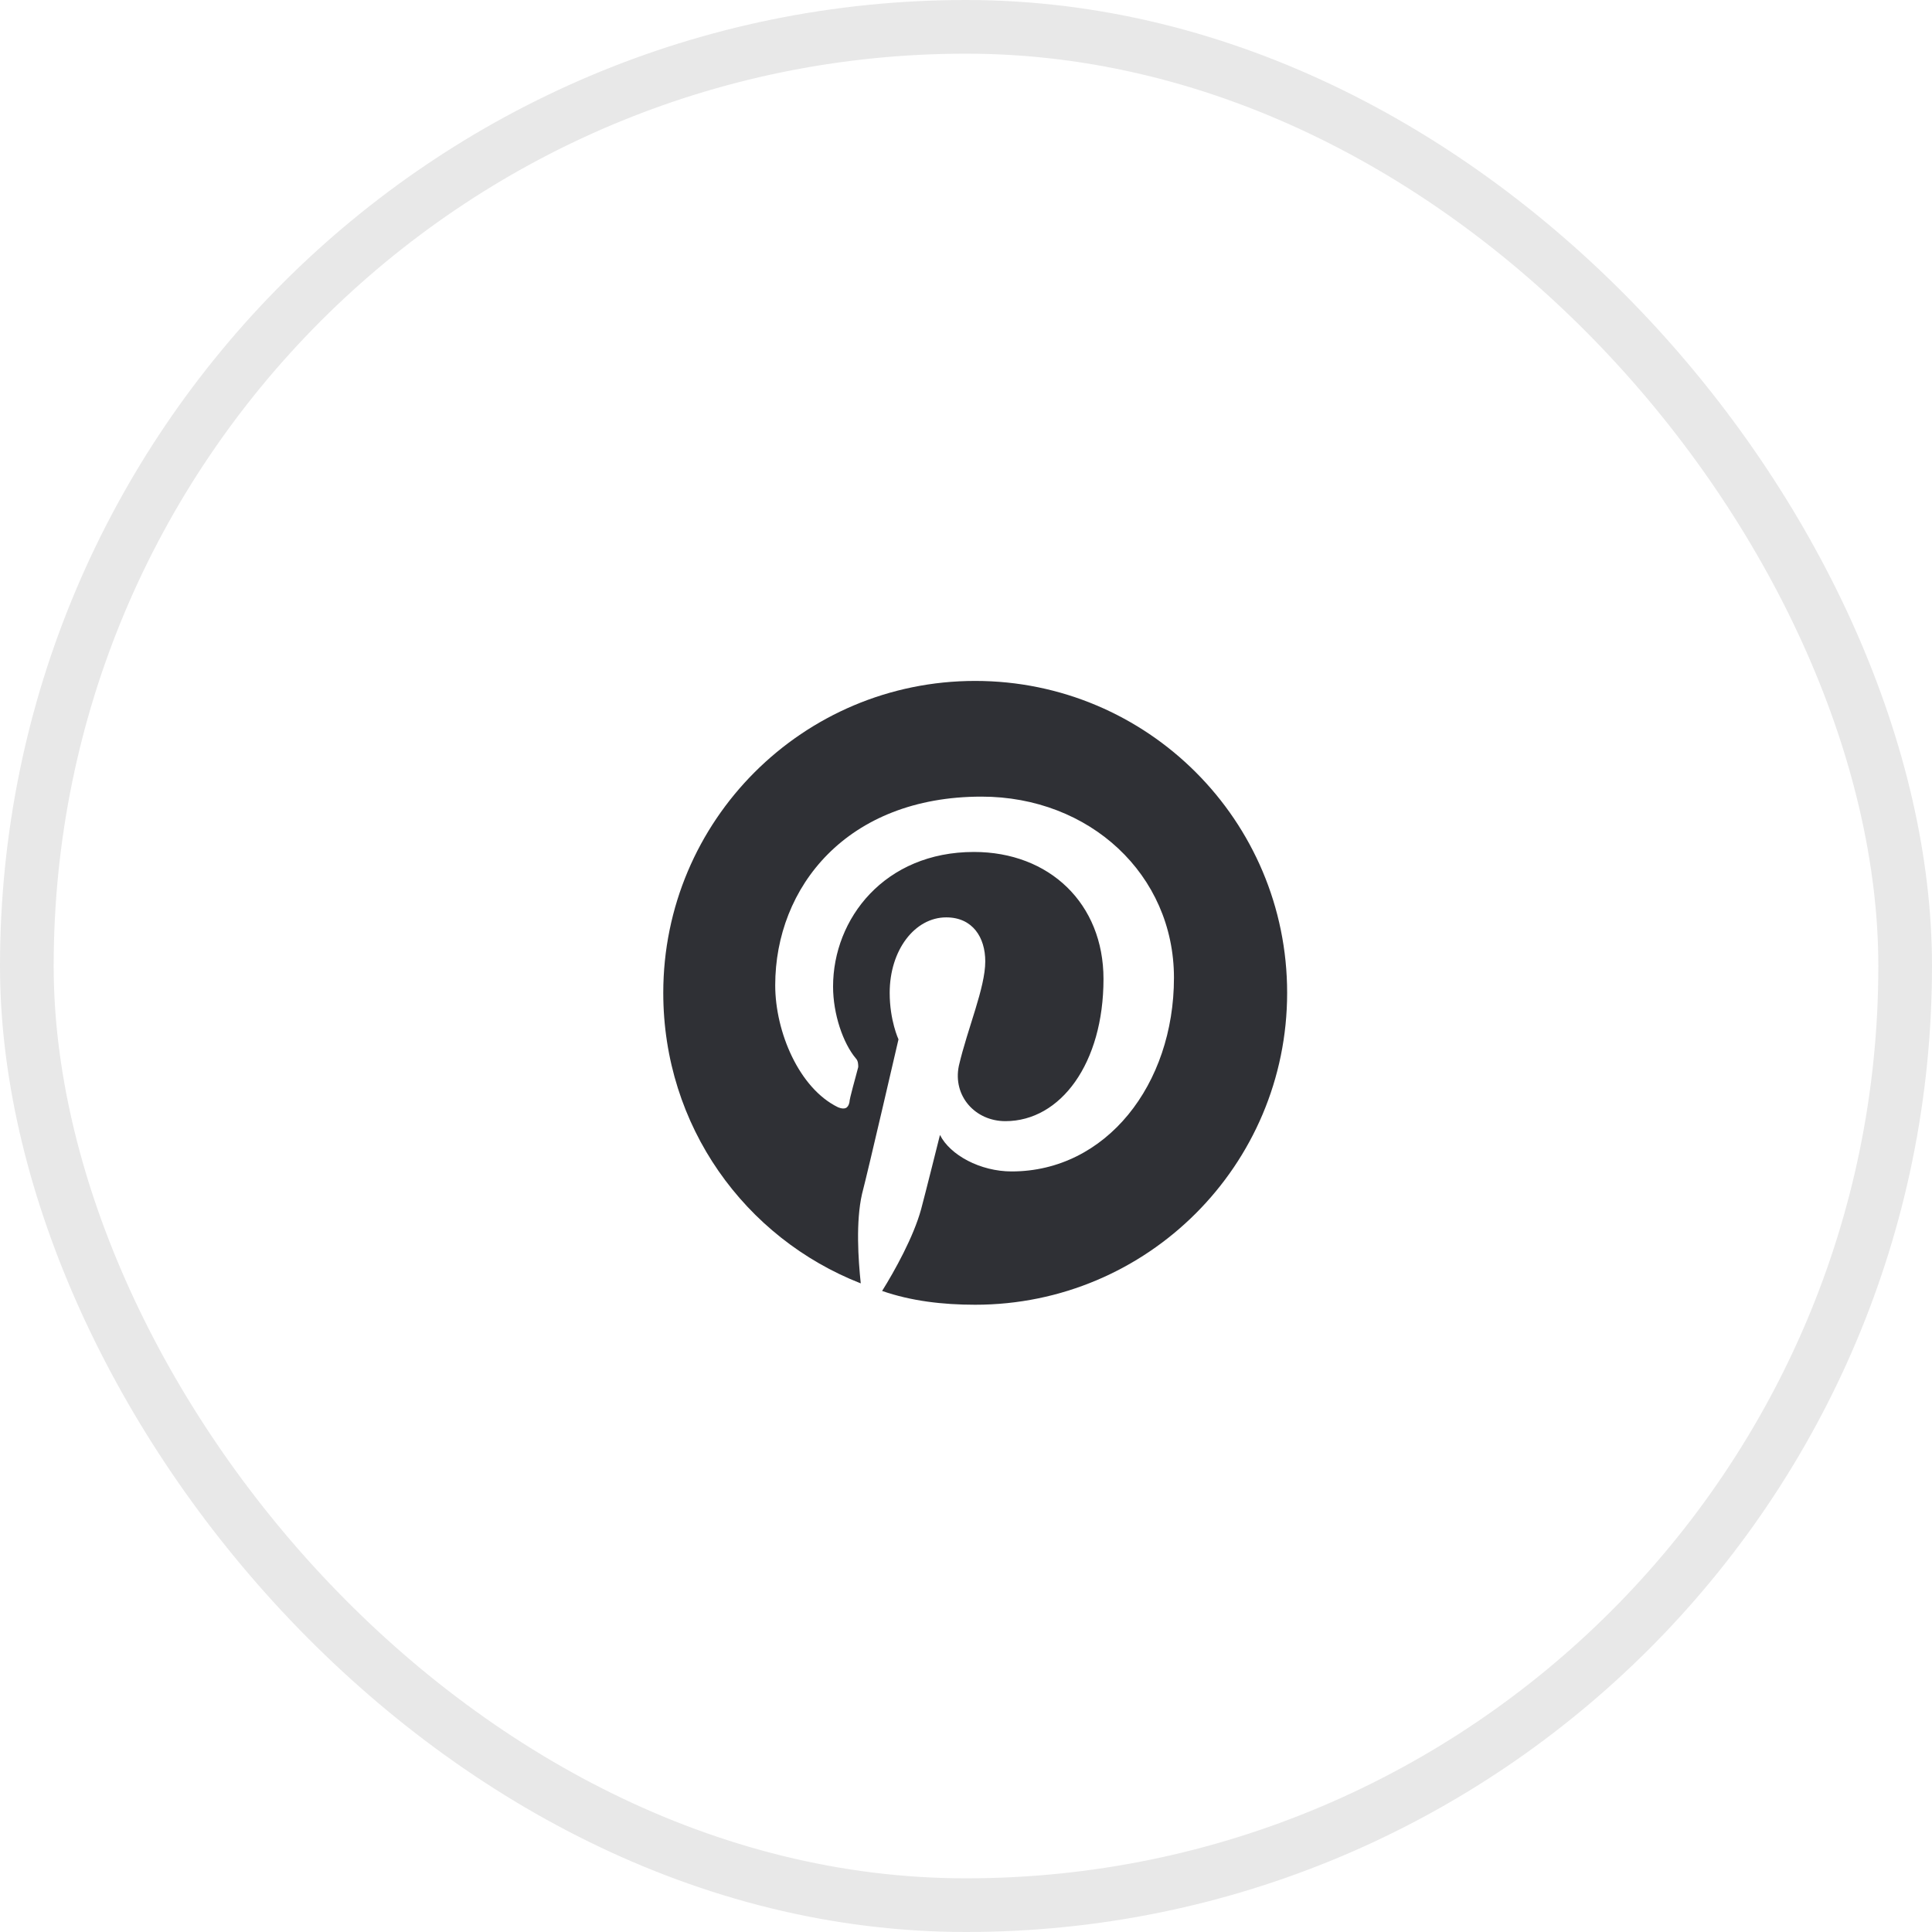
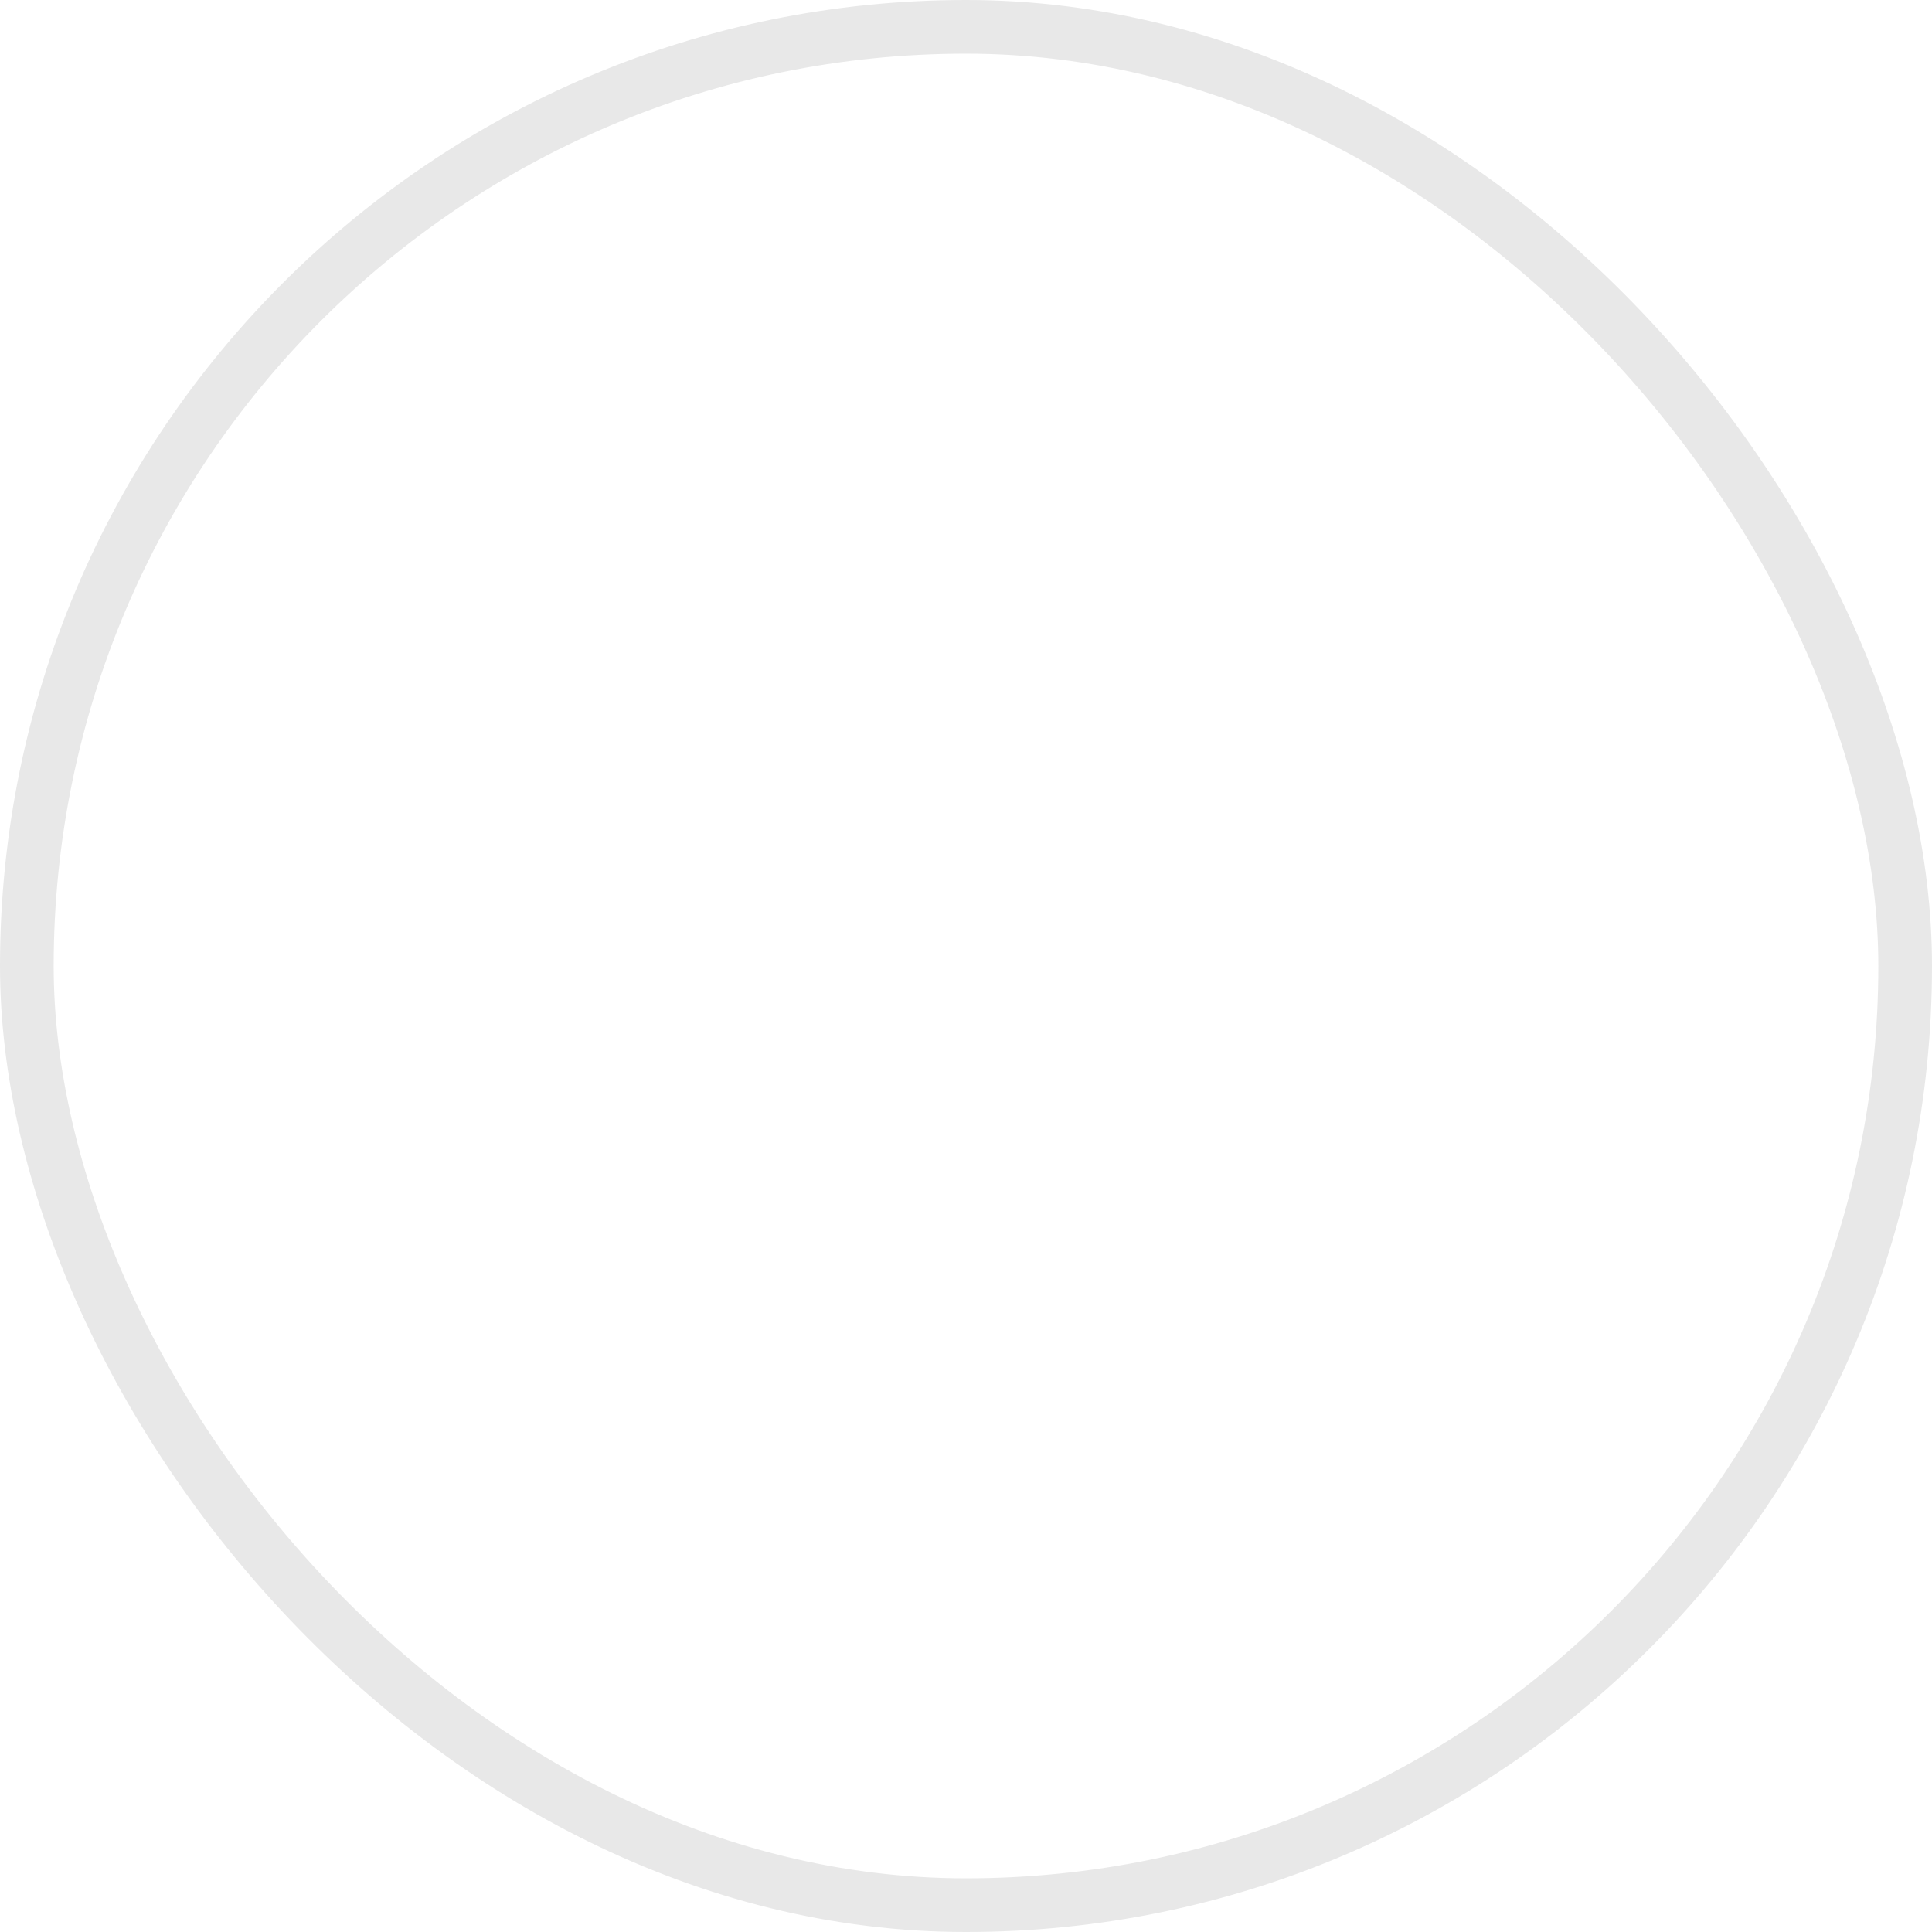
<svg xmlns="http://www.w3.org/2000/svg" width="36" height="36" viewBox="0 0 36 36" fill="none">
  <rect x="0.5" y="0.5" width="35" height="35" rx="17.5" stroke="#E8E8E8" />
-   <path d="M23.984 18.5C23.984 21.711 21.382 24.312 18.171 24.312C17.562 24.312 16.976 24.242 16.437 24.055C16.671 23.68 17.023 23.047 17.164 22.531C17.234 22.273 17.515 21.148 17.515 21.148C17.703 21.523 18.265 21.828 18.851 21.828C20.609 21.828 21.875 20.211 21.875 18.219C21.875 16.297 20.304 14.844 18.289 14.844C15.781 14.844 14.445 16.531 14.445 18.359C14.445 19.227 14.89 20.281 15.617 20.633C15.734 20.68 15.804 20.656 15.828 20.539C15.828 20.469 15.945 20.07 15.992 19.883C15.992 19.836 15.992 19.766 15.945 19.719C15.71 19.438 15.523 18.898 15.523 18.383C15.523 17.117 16.484 15.875 18.148 15.875C19.554 15.875 20.562 16.836 20.562 18.242C20.562 19.812 19.765 20.891 18.734 20.891C18.171 20.891 17.75 20.422 17.867 19.859C18.031 19.156 18.359 18.406 18.359 17.914C18.359 17.469 18.125 17.094 17.632 17.094C17.046 17.094 16.578 17.703 16.578 18.5C16.578 19.016 16.742 19.367 16.742 19.367C16.742 19.367 16.179 21.805 16.062 22.25C15.945 22.766 15.992 23.469 16.039 23.914C13.882 23.07 12.359 20.984 12.359 18.5C12.359 15.289 14.96 12.688 18.171 12.688C21.382 12.688 23.984 15.289 23.984 18.5Z" fill="#2F3035" />
</svg>